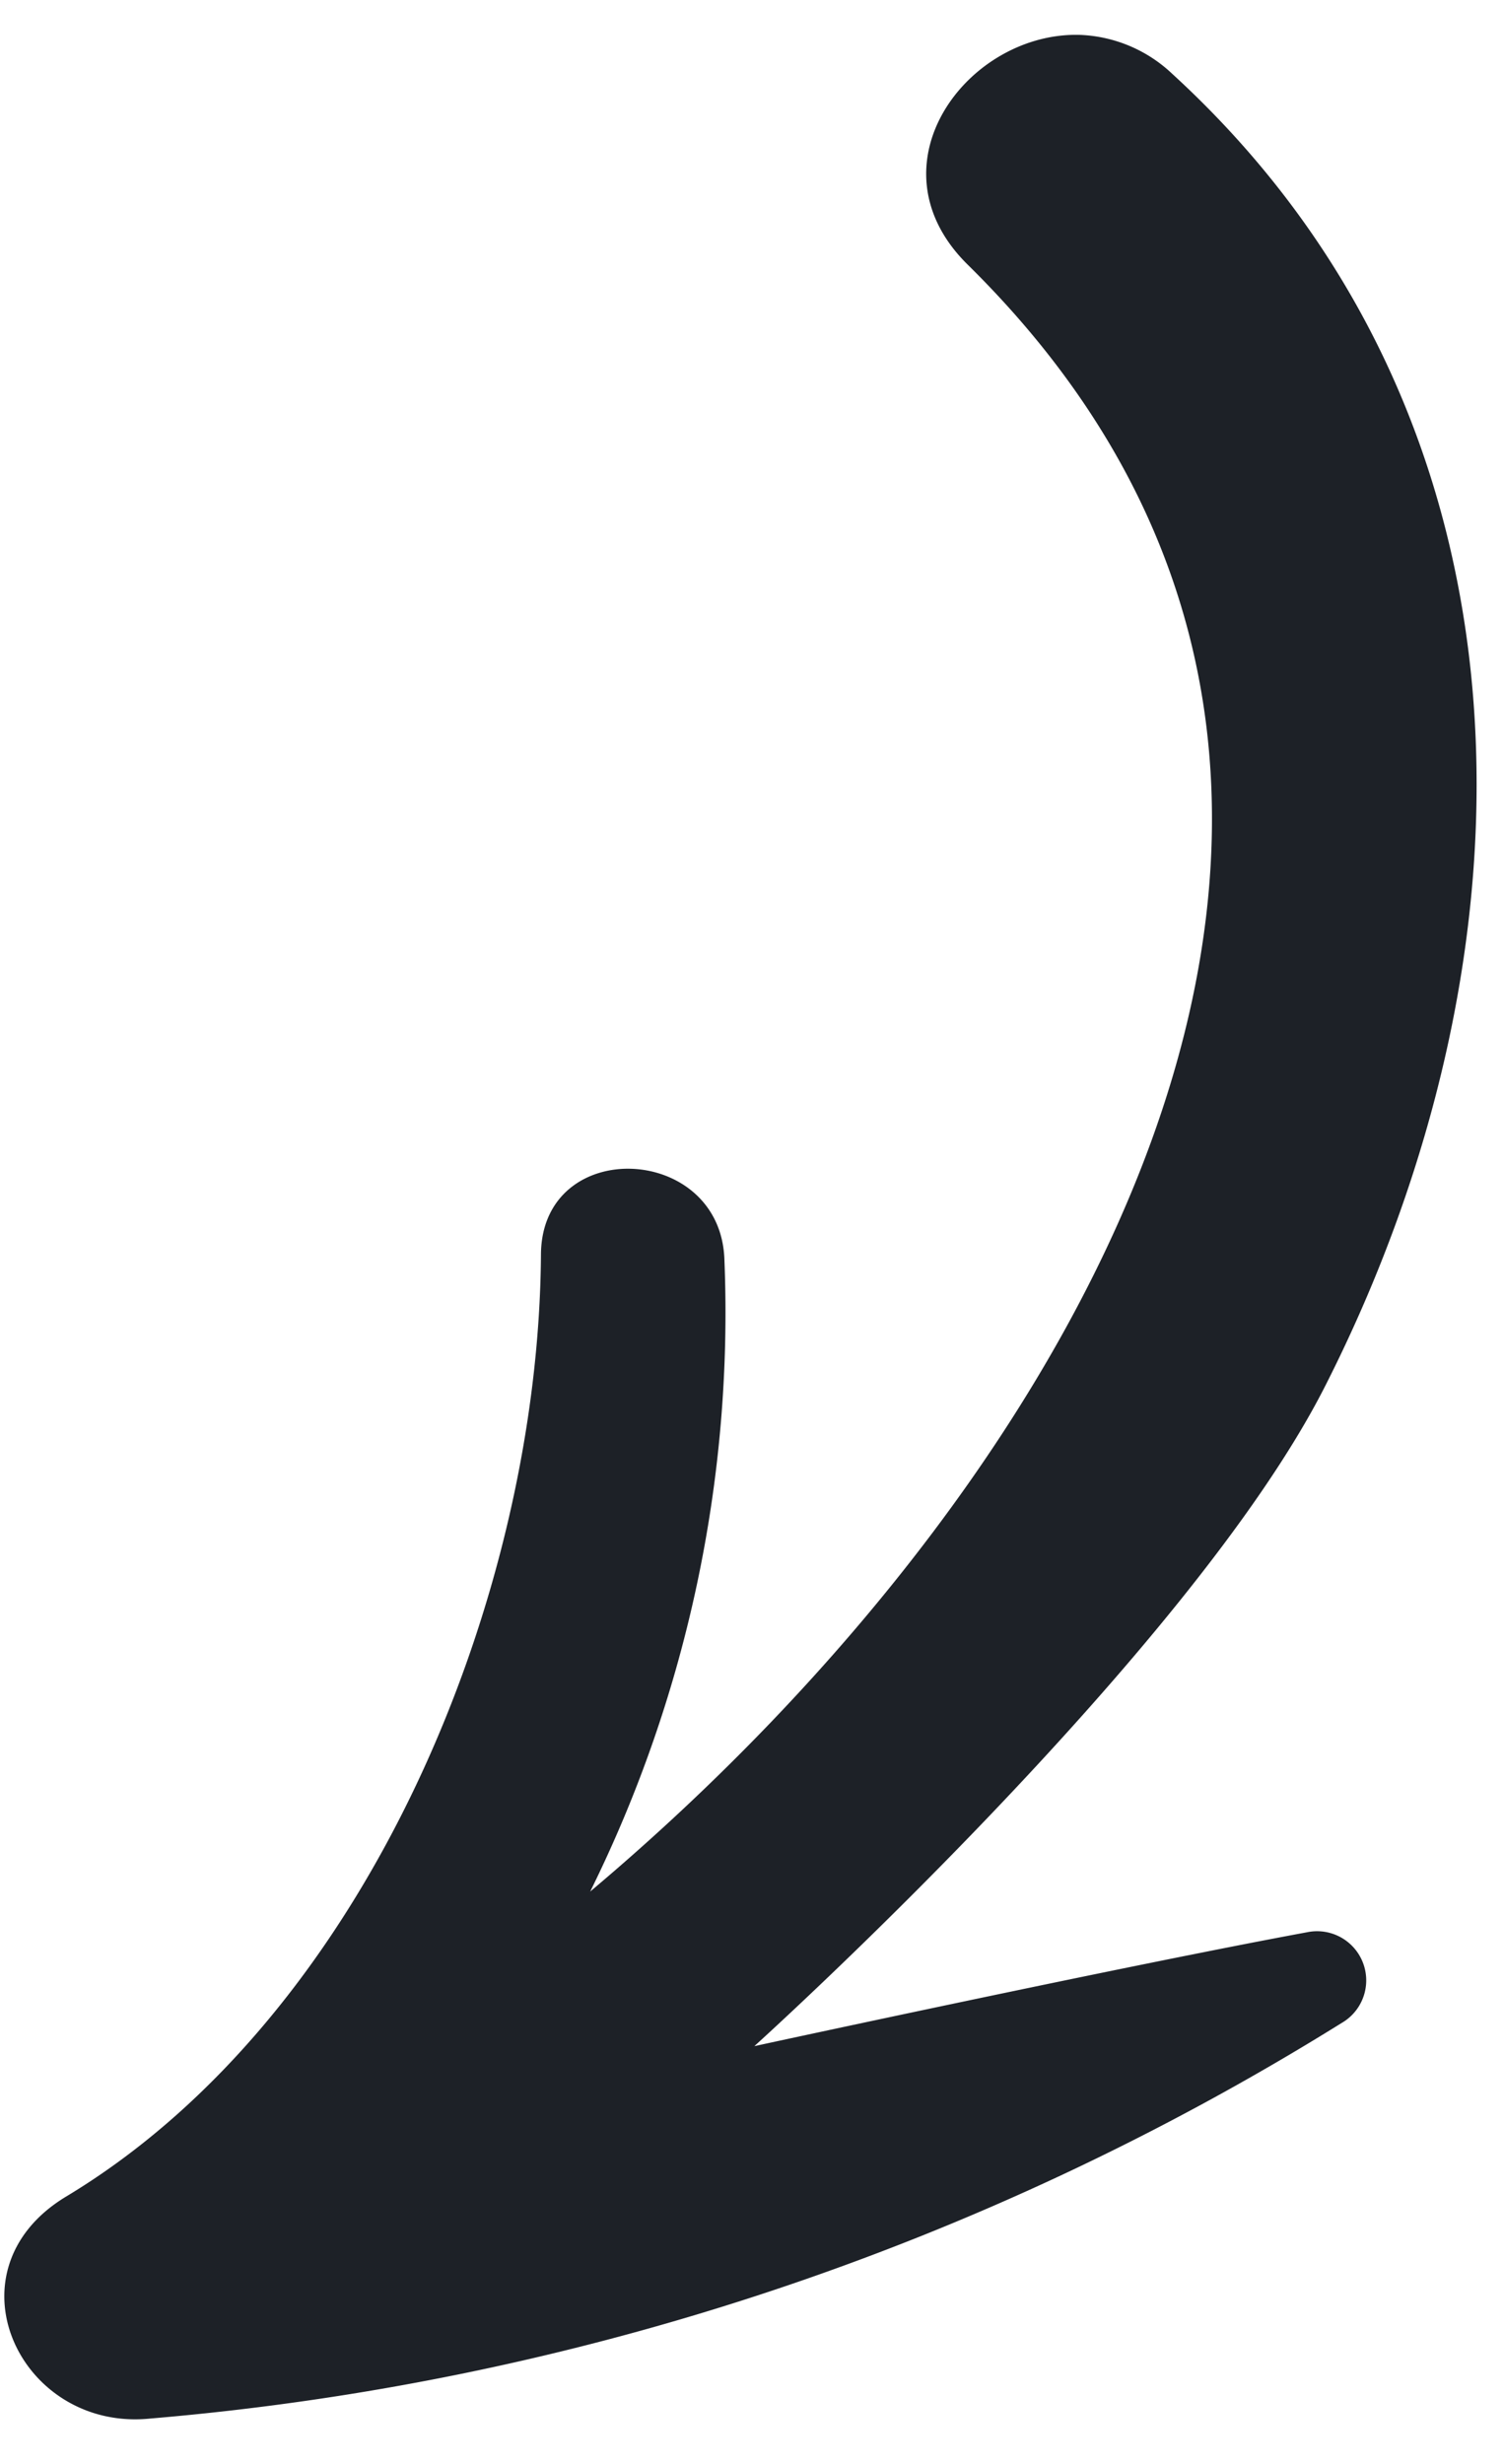
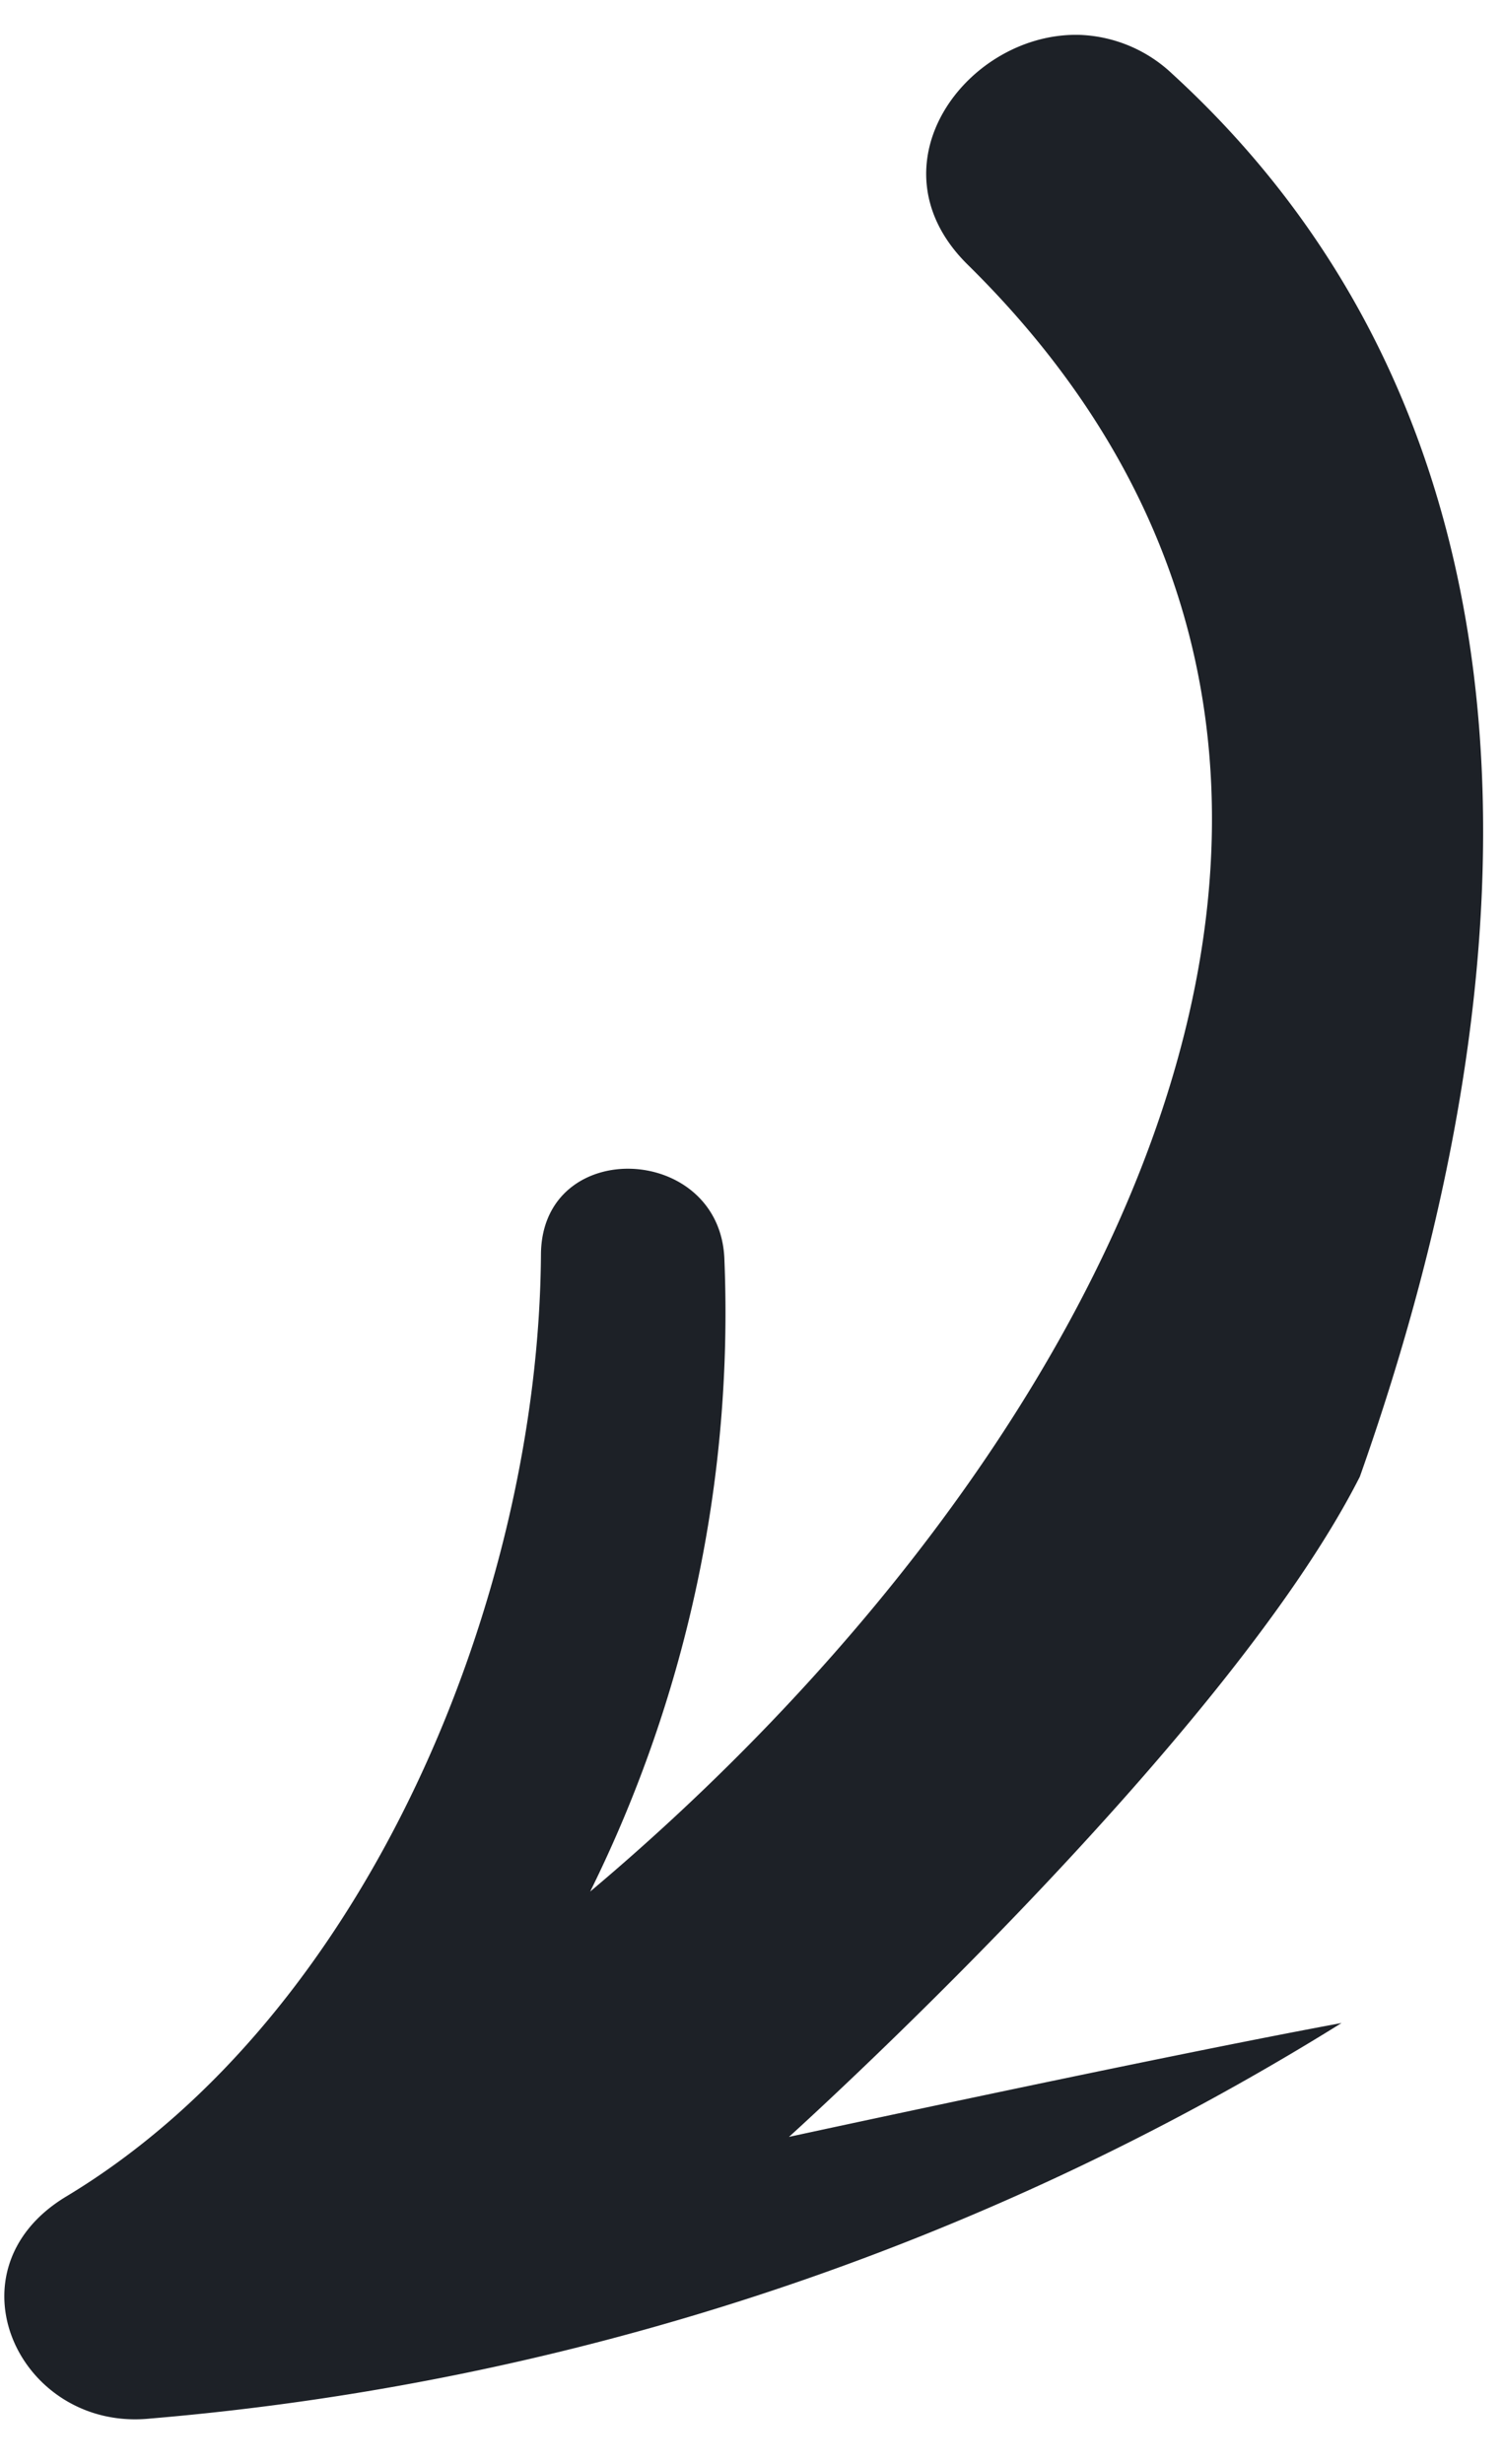
<svg xmlns="http://www.w3.org/2000/svg" width="28.135" height="46.102" viewBox="0 0 28.135 46.102">
-   <path id="arrow" d="M16.7,4.369c10.075,9.246,3.05,22.5-6,30.664A24.41,24.41,0,0,0,12.8,23.154c-.125-2.2-3.5-2.23-3.437,0,.181,6.369-2.726,14.32-8.268,17.924-2.245,1.463-.711,4.439,1.729,4.094A50.169,50.169,0,0,0,24.843,37a.92.92,0,0,0-.707-1.674c-3.438.76-10.264,2.49-10.264,2.49s7.89-7.629,10.249-12.717C27.96,16.836,27.7,6.891,20.4.666A2.658,2.658,0,0,0,18.663,0C16.563,0,14.741,2.57,16.7,4.369Z" transform="translate(1.577 0.002) rotate(2)" fill="#1d2127" />
+   <path id="arrow" d="M16.7,4.369c10.075,9.246,3.05,22.5-6,30.664A24.41,24.41,0,0,0,12.8,23.154c-.125-2.2-3.5-2.23-3.437,0,.181,6.369-2.726,14.32-8.268,17.924-2.245,1.463-.711,4.439,1.729,4.094A50.169,50.169,0,0,0,24.843,37c-3.438.76-10.264,2.49-10.264,2.49s7.89-7.629,10.249-12.717C27.96,16.836,27.7,6.891,20.4.666A2.658,2.658,0,0,0,18.663,0C16.563,0,14.741,2.57,16.7,4.369Z" transform="translate(1.577 0.002) rotate(2)" fill="#1d2127" />
</svg>